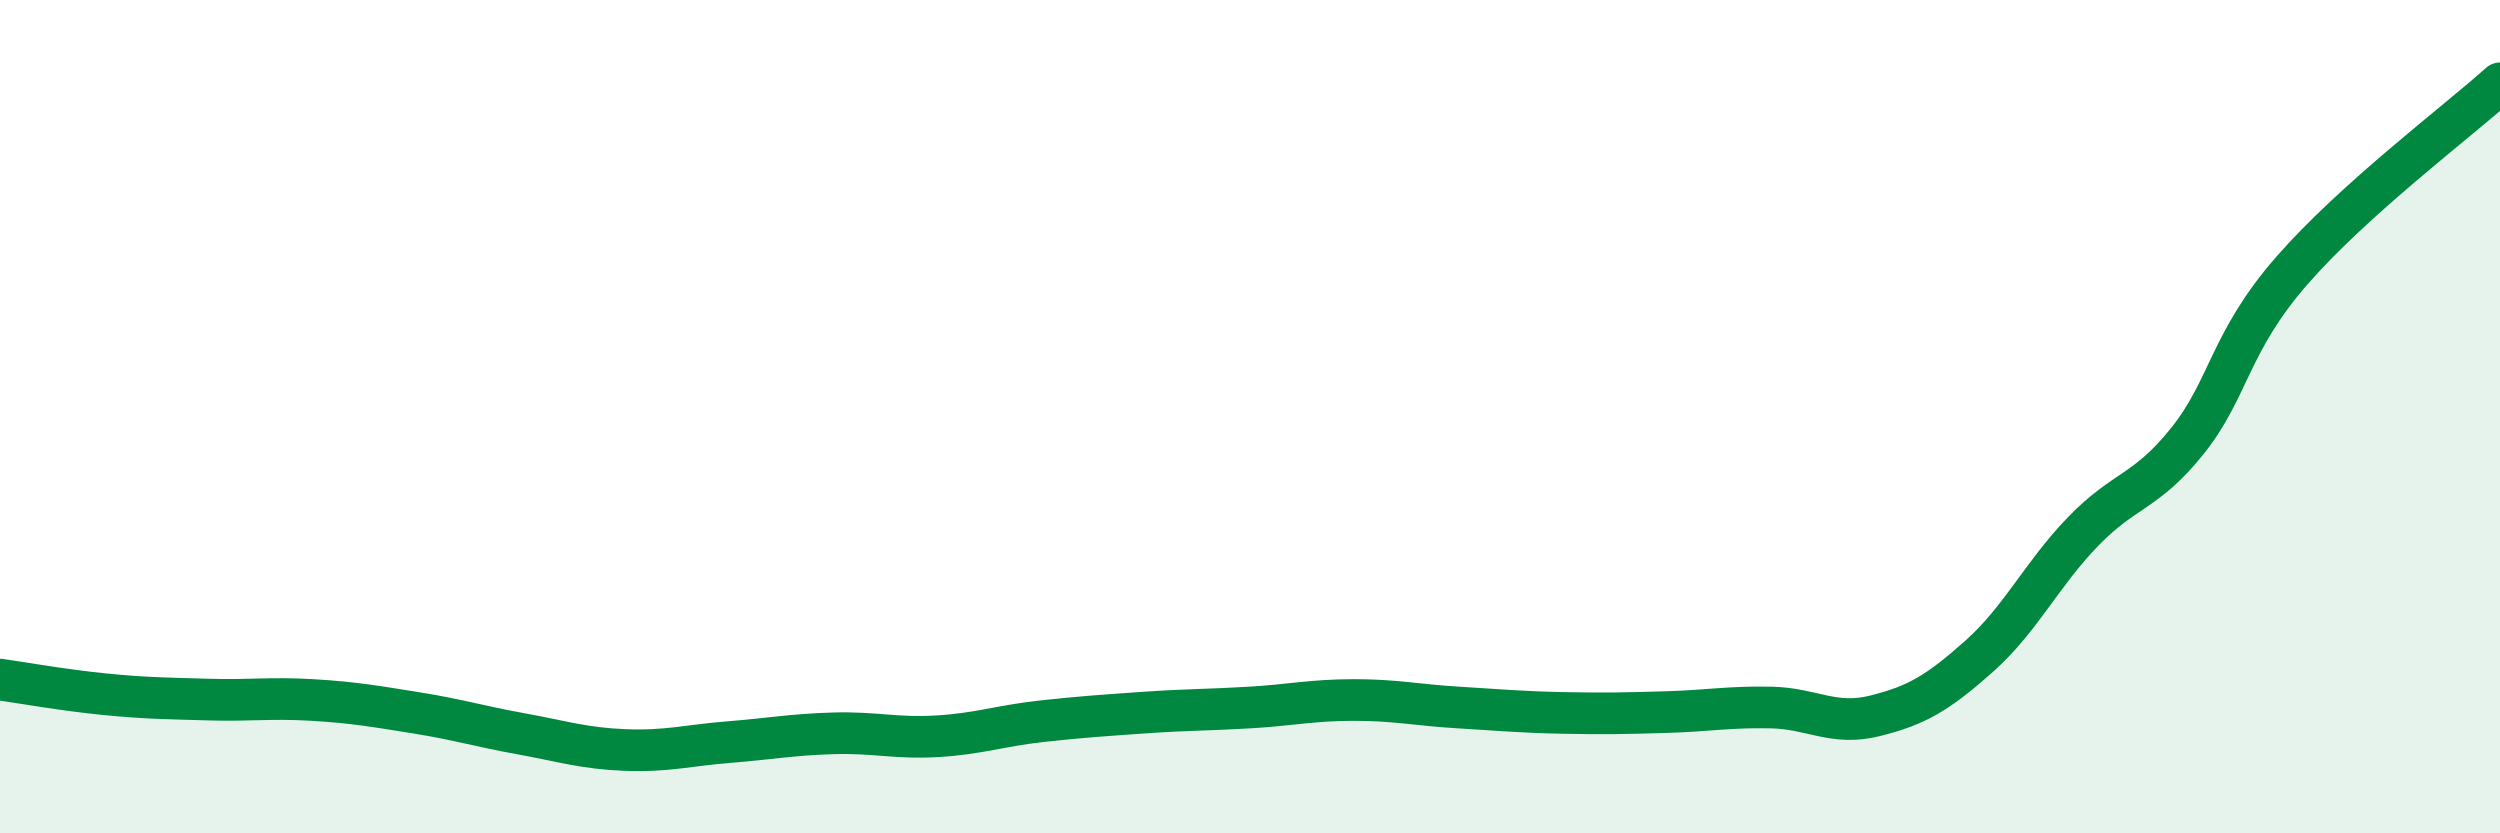
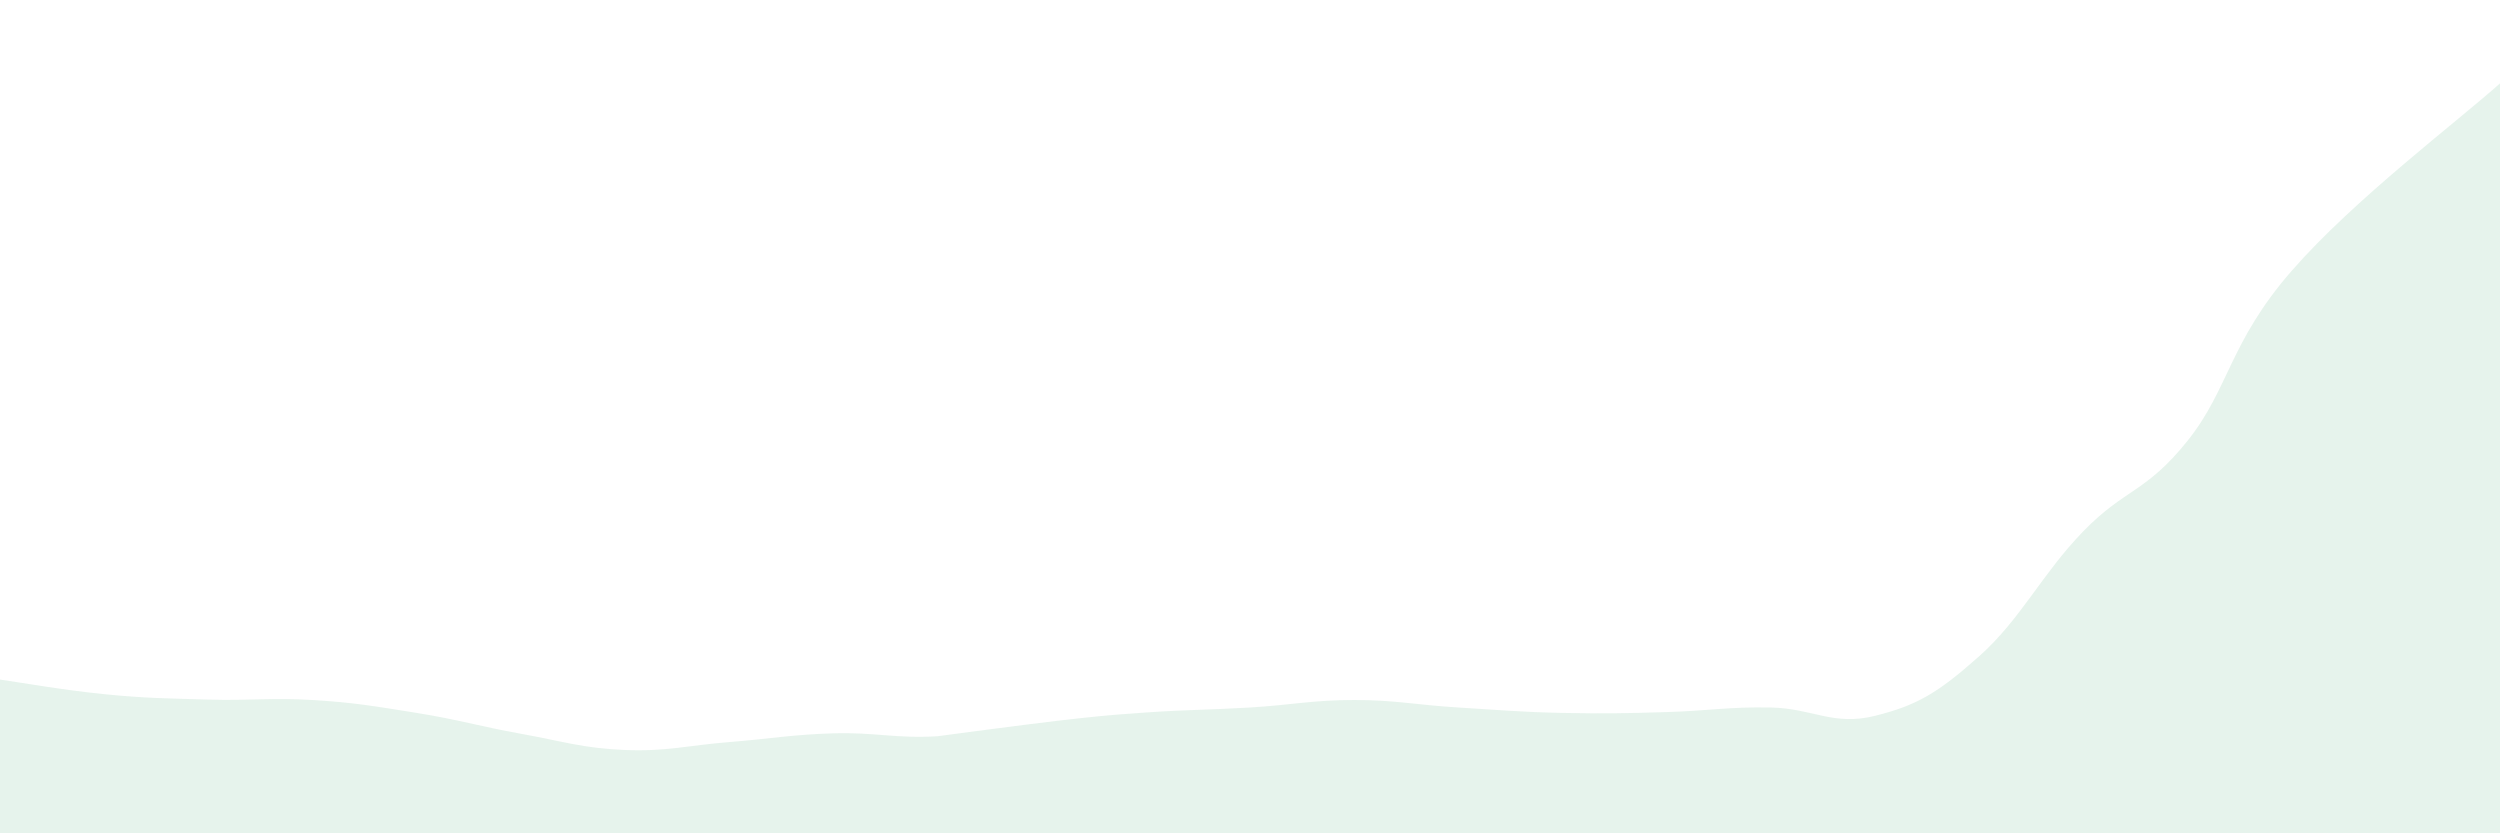
<svg xmlns="http://www.w3.org/2000/svg" width="60" height="20" viewBox="0 0 60 20">
-   <path d="M 0,16.31 C 0.5,16.38 1.5,16.56 2.5,16.66 C 3.5,16.76 4,16.76 5,16.79 C 6,16.82 6.5,16.74 7.5,16.8 C 8.5,16.86 9,16.95 10,17.11 C 11,17.27 11.5,17.43 12.5,17.61 C 13.5,17.79 14,17.96 15,18 C 16,18.04 16.5,17.89 17.5,17.81 C 18.5,17.73 19,17.63 20,17.6 C 21,17.57 21.5,17.73 22.5,17.67 C 23.5,17.61 24,17.42 25,17.31 C 26,17.2 26.5,17.17 27.5,17.1 C 28.5,17.03 29,17.04 30,16.98 C 31,16.92 31.5,16.8 32.5,16.8 C 33.5,16.8 34,16.92 35,16.98 C 36,17.04 36.5,17.09 37.5,17.11 C 38.5,17.13 39,17.12 40,17.09 C 41,17.06 41.5,16.96 42.5,16.98 C 43.5,17 44,17.43 45,17.18 C 46,16.93 46.5,16.64 47.5,15.75 C 48.5,14.86 49,13.78 50,12.75 C 51,11.72 51.5,11.83 52.5,10.58 C 53.5,9.33 53.5,8.22 55,6.5 C 56.5,4.78 59,2.9 60,2L60 20L0 20Z" fill="#008740" opacity="0.1" stroke-linecap="round" stroke-linejoin="round" />
-   <path d="M 0,16.31 C 0.5,16.38 1.5,16.56 2.5,16.66 C 3.5,16.76 4,16.76 5,16.79 C 6,16.82 6.5,16.74 7.5,16.8 C 8.5,16.86 9,16.95 10,17.11 C 11,17.27 11.5,17.43 12.5,17.61 C 13.5,17.79 14,17.96 15,18 C 16,18.04 16.5,17.89 17.5,17.81 C 18.5,17.73 19,17.63 20,17.6 C 21,17.57 21.5,17.73 22.5,17.67 C 23.5,17.61 24,17.42 25,17.31 C 26,17.2 26.5,17.17 27.5,17.1 C 28.5,17.03 29,17.04 30,16.98 C 31,16.92 31.5,16.8 32.5,16.8 C 33.5,16.8 34,16.92 35,16.98 C 36,17.04 36.5,17.09 37.5,17.11 C 38.5,17.13 39,17.12 40,17.09 C 41,17.06 41.5,16.96 42.5,16.98 C 43.5,17 44,17.43 45,17.18 C 46,16.93 46.5,16.64 47.5,15.75 C 48.5,14.86 49,13.78 50,12.75 C 51,11.72 51.5,11.83 52.5,10.58 C 53.5,9.33 53.5,8.22 55,6.5 C 56.5,4.78 59,2.9 60,2" stroke="#008740" stroke-width="1" fill="none" stroke-linecap="round" stroke-linejoin="round" />
+   <path d="M 0,16.31 C 0.5,16.38 1.5,16.56 2.5,16.66 C 3.5,16.76 4,16.76 5,16.79 C 6,16.82 6.5,16.74 7.5,16.8 C 8.5,16.86 9,16.95 10,17.11 C 11,17.27 11.5,17.43 12.5,17.61 C 13.5,17.79 14,17.96 15,18 C 16,18.04 16.5,17.89 17.5,17.81 C 18.5,17.73 19,17.63 20,17.6 C 21,17.57 21.5,17.73 22.5,17.67 C 26,17.2 26.5,17.17 27.5,17.1 C 28.5,17.03 29,17.04 30,16.98 C 31,16.92 31.5,16.8 32.5,16.8 C 33.5,16.8 34,16.92 35,16.98 C 36,17.04 36.5,17.09 37.5,17.11 C 38.5,17.13 39,17.12 40,17.09 C 41,17.06 41.5,16.96 42.5,16.98 C 43.5,17 44,17.43 45,17.18 C 46,16.93 46.5,16.64 47.5,15.75 C 48.5,14.86 49,13.78 50,12.75 C 51,11.72 51.5,11.83 52.5,10.58 C 53.5,9.33 53.5,8.22 55,6.5 C 56.5,4.78 59,2.9 60,2L60 20L0 20Z" fill="#008740" opacity="0.1" stroke-linecap="round" stroke-linejoin="round" />
</svg>